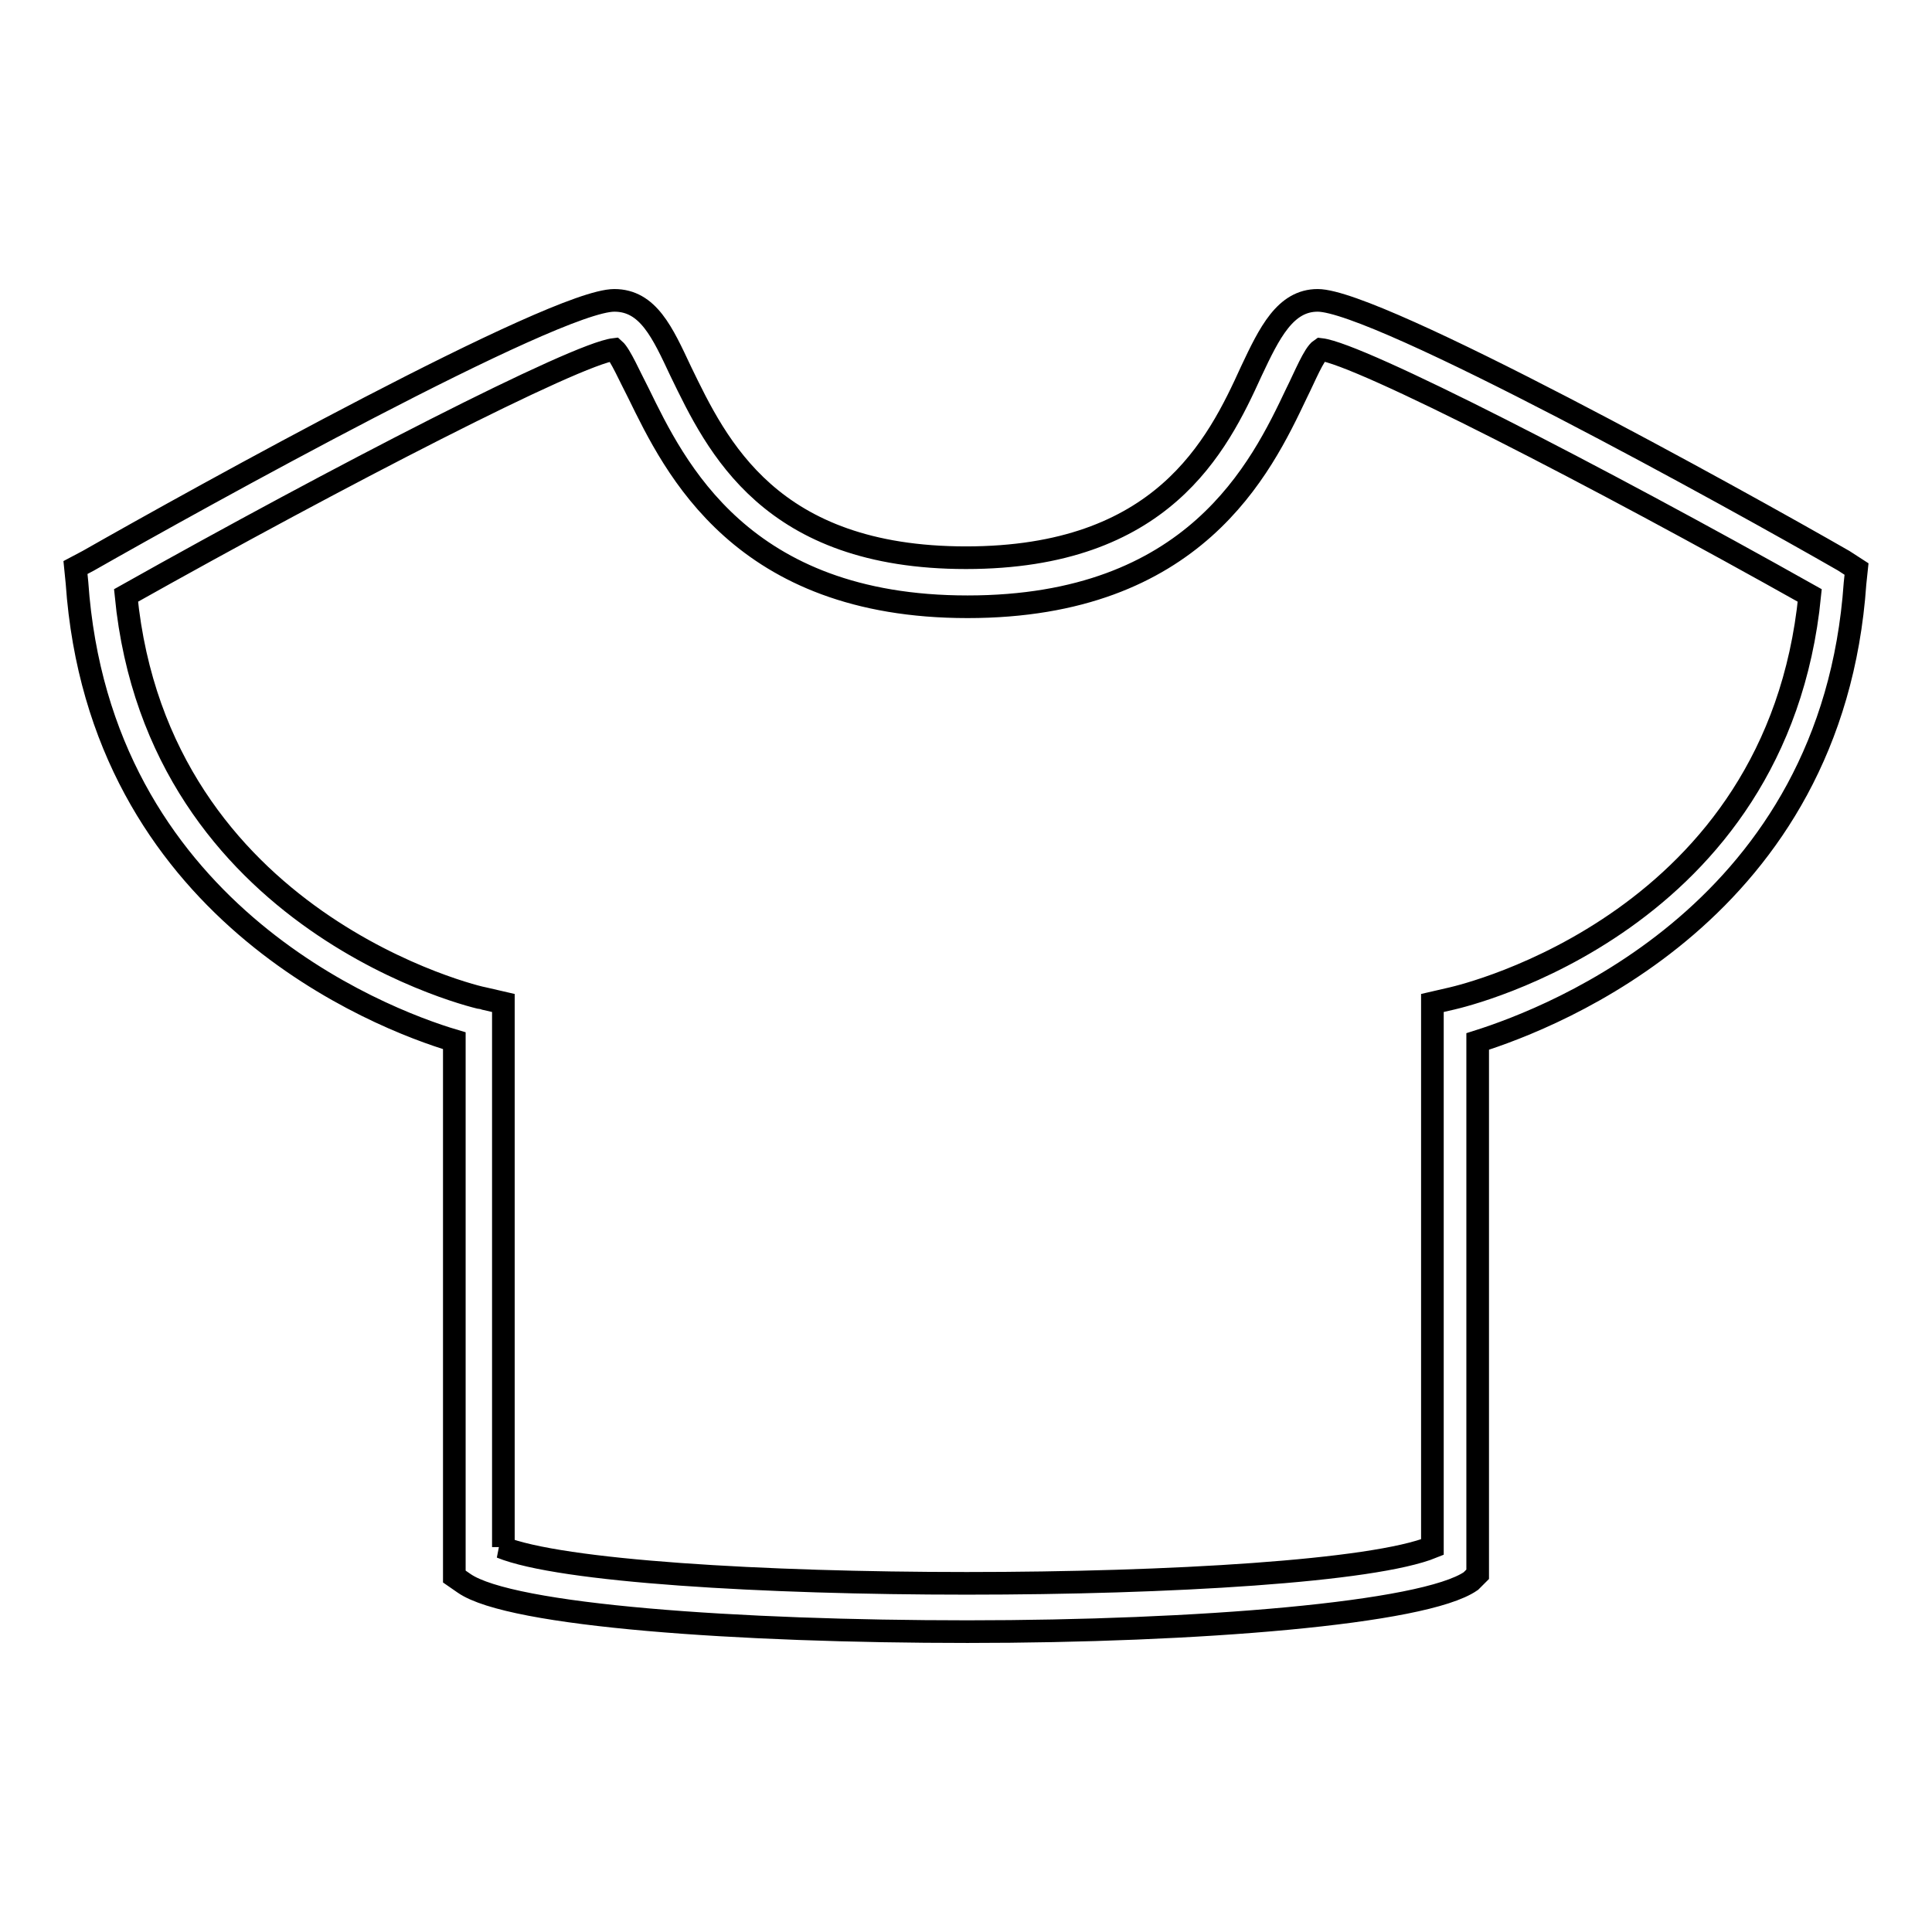
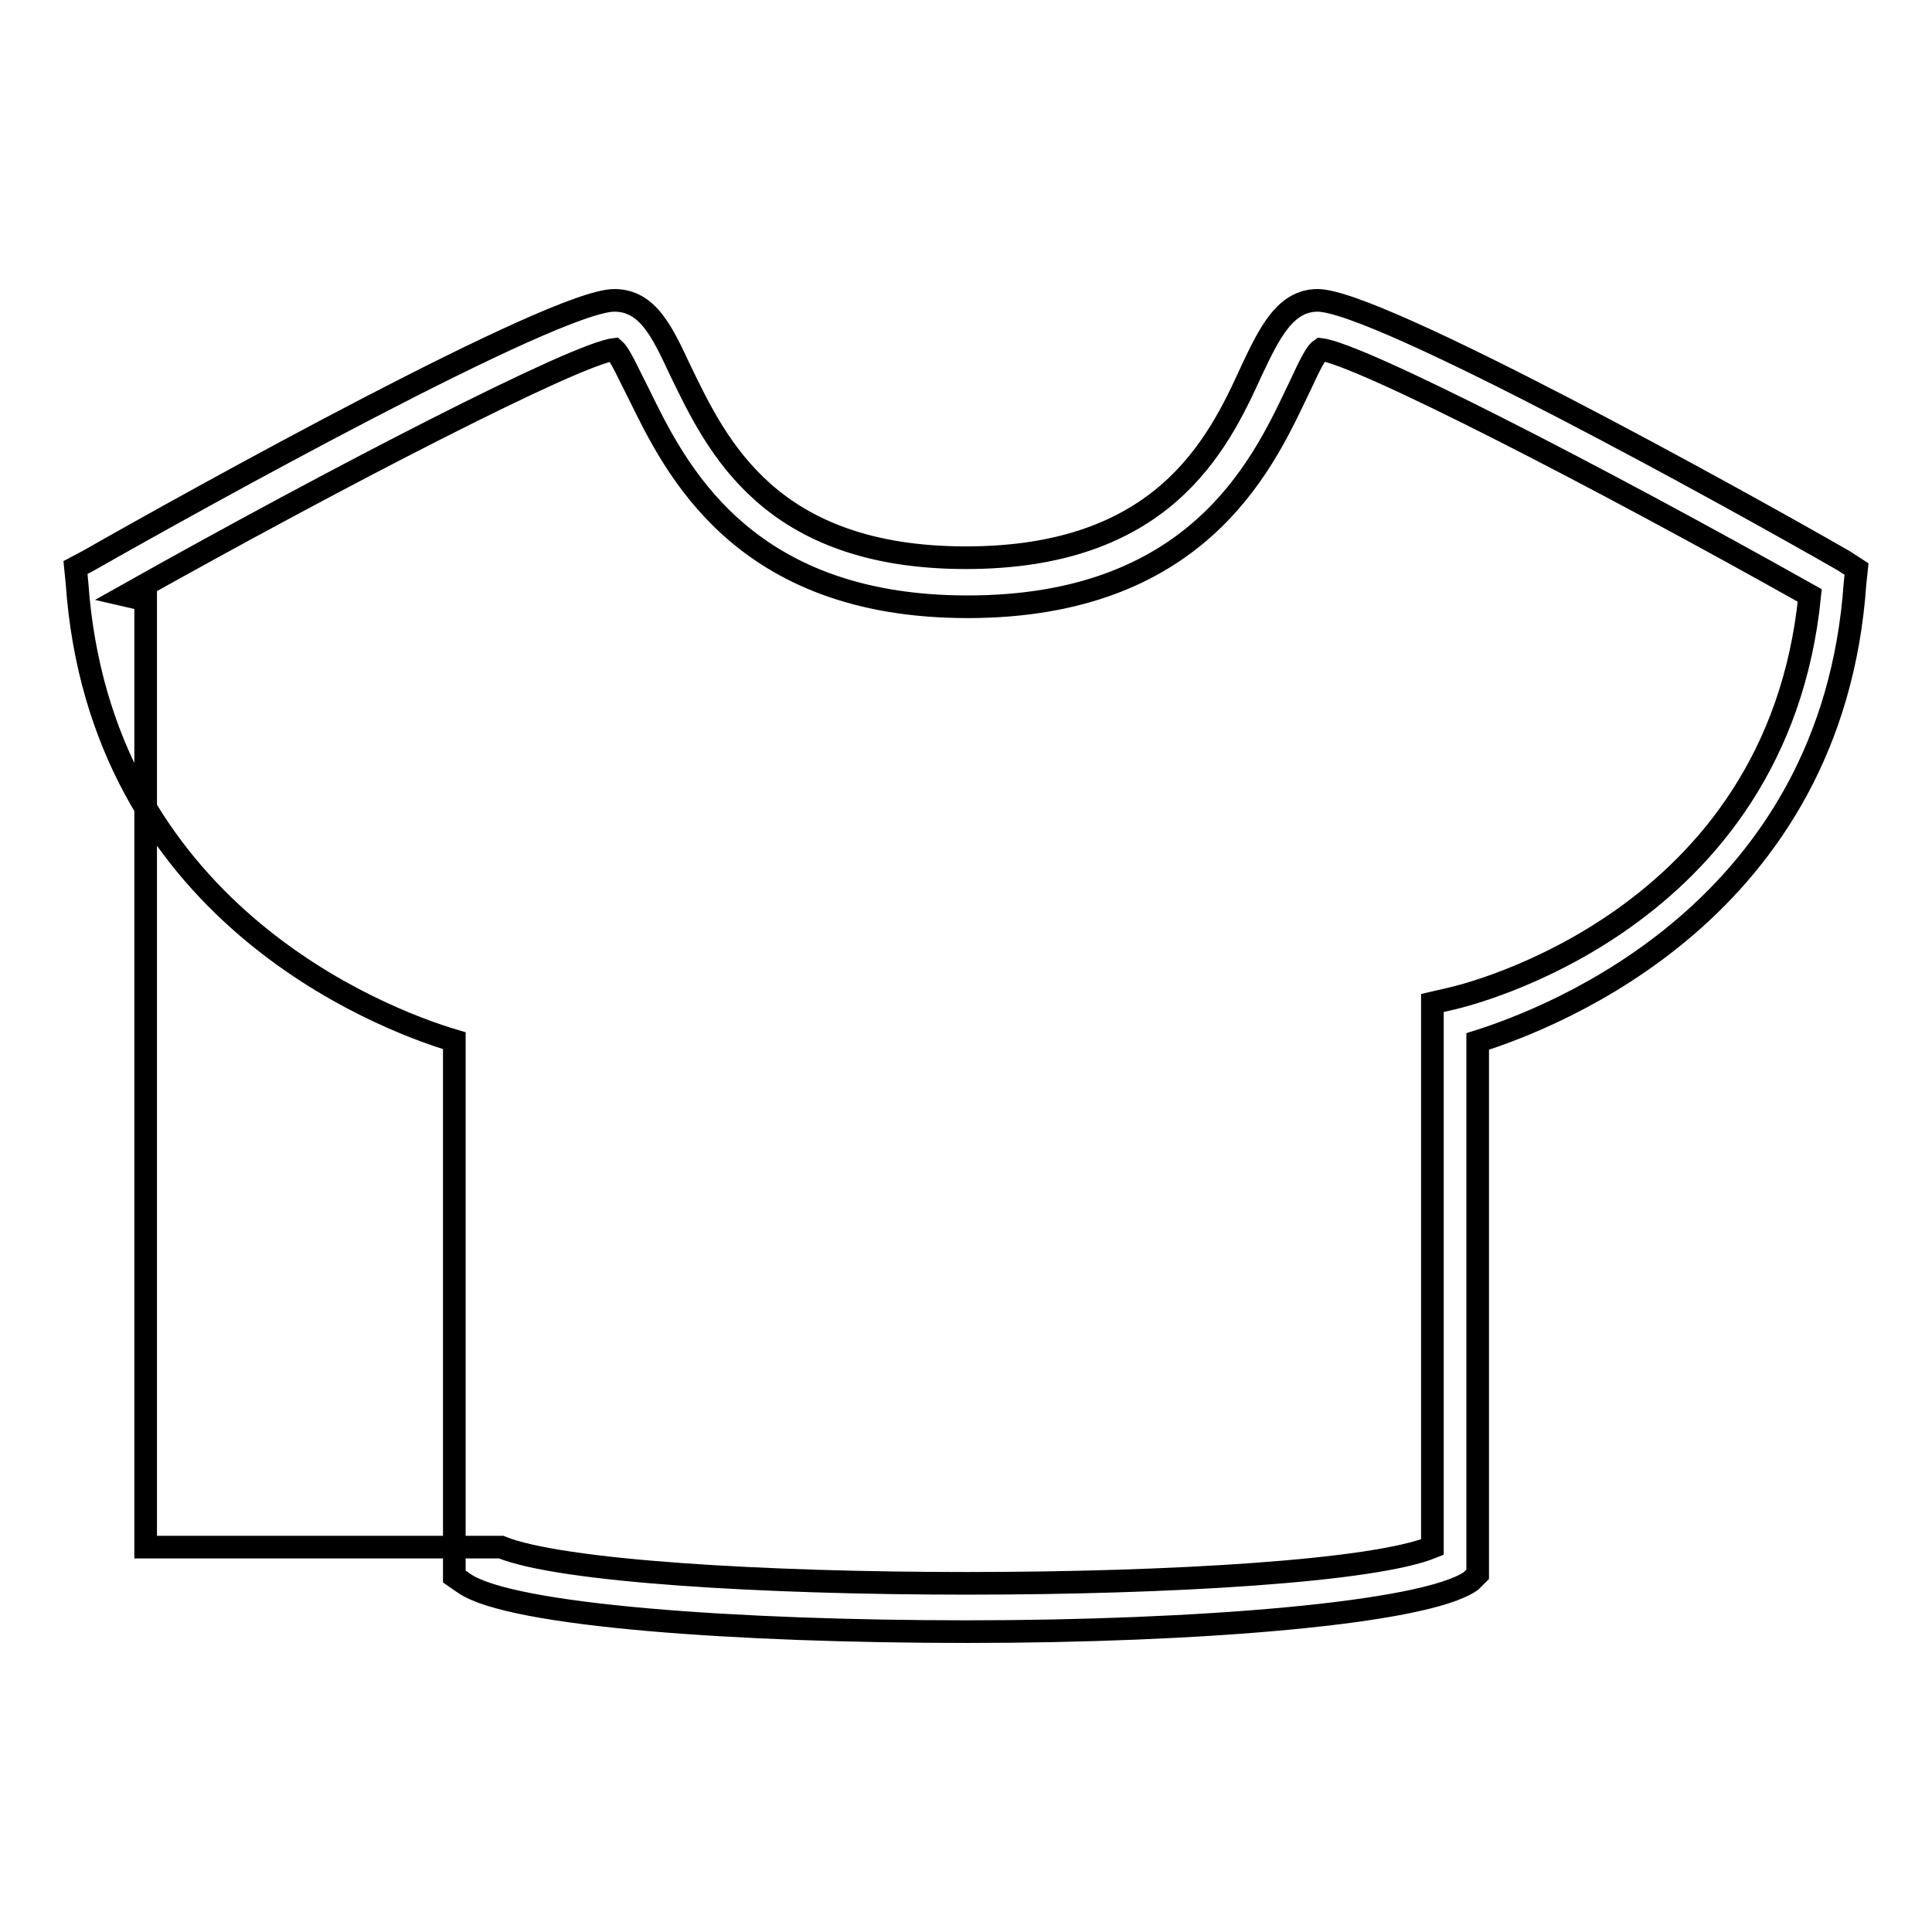
<svg xmlns="http://www.w3.org/2000/svg" version="1.1" x="0px" y="0px" viewBox="0 0 256 256" enable-background="new 0 0 256 256" xml:space="preserve">
  <g>
-     <path stroke-width="3" fill-opacity="0" stroke="#000000" d="M128.2,216.2c-30.3,0-60.5-2.1-66.7-6.4l-1.3-0.9v-71c-10.1-3-47-17.4-50-60.7L10,75.2l1.7-0.9 c14.4-8.2,61.8-34.5,69.7-34.5c4.5,0,6.4,4.3,8.8,9.4C95,59.1,102,73.9,128,73.9c26,0,33.3-14.8,37.8-24.7c2.4-5.1,4.5-9.4,8.8-9.4 c7.9,0,55.6,26.4,69.7,34.5l1.7,1.1l-0.2,1.9c-3,43.3-39.9,57.5-50,60.7v70.6l-0.9,0.9C188.7,213.8,158.5,216.2,128.2,216.2 L128.2,216.2z M66.4,205c15.7,6.4,107.7,6.4,123.4,0v-72.1l2.6-0.6c1.7-0.4,43.1-10.1,47.4-53.4c-28.3-15.9-59.6-32-64.8-32.6 c-0.9,0.6-2.1,3.6-3.2,5.8c-4.7,9.9-13.5,28.3-43.6,28.3c-30,0-38.8-18.5-43.6-28.3c-1.1-2.1-2.4-5.1-3.2-5.8 C76.3,46.9,45,63,16.7,78.9c4.3,43.6,47,53.4,47.4,53.4l2.6,0.6V205H66.4z" />
+     <path stroke-width="3" fill-opacity="0" stroke="#000000" d="M128.2,216.2c-30.3,0-60.5-2.1-66.7-6.4l-1.3-0.9v-71c-10.1-3-47-17.4-50-60.7L10,75.2l1.7-0.9 c14.4-8.2,61.8-34.5,69.7-34.5c4.5,0,6.4,4.3,8.8,9.4C95,59.1,102,73.9,128,73.9c26,0,33.3-14.8,37.8-24.7c2.4-5.1,4.5-9.4,8.8-9.4 c7.9,0,55.6,26.4,69.7,34.5l1.7,1.1l-0.2,1.9c-3,43.3-39.9,57.5-50,60.7v70.6l-0.9,0.9C188.7,213.8,158.5,216.2,128.2,216.2 L128.2,216.2z M66.4,205c15.7,6.4,107.7,6.4,123.4,0v-72.1l2.6-0.6c1.7-0.4,43.1-10.1,47.4-53.4c-28.3-15.9-59.6-32-64.8-32.6 c-0.9,0.6-2.1,3.6-3.2,5.8c-4.7,9.9-13.5,28.3-43.6,28.3c-30,0-38.8-18.5-43.6-28.3c-1.1-2.1-2.4-5.1-3.2-5.8 C76.3,46.9,45,63,16.7,78.9l2.6,0.6V205H66.4z" />
  </g>
</svg>